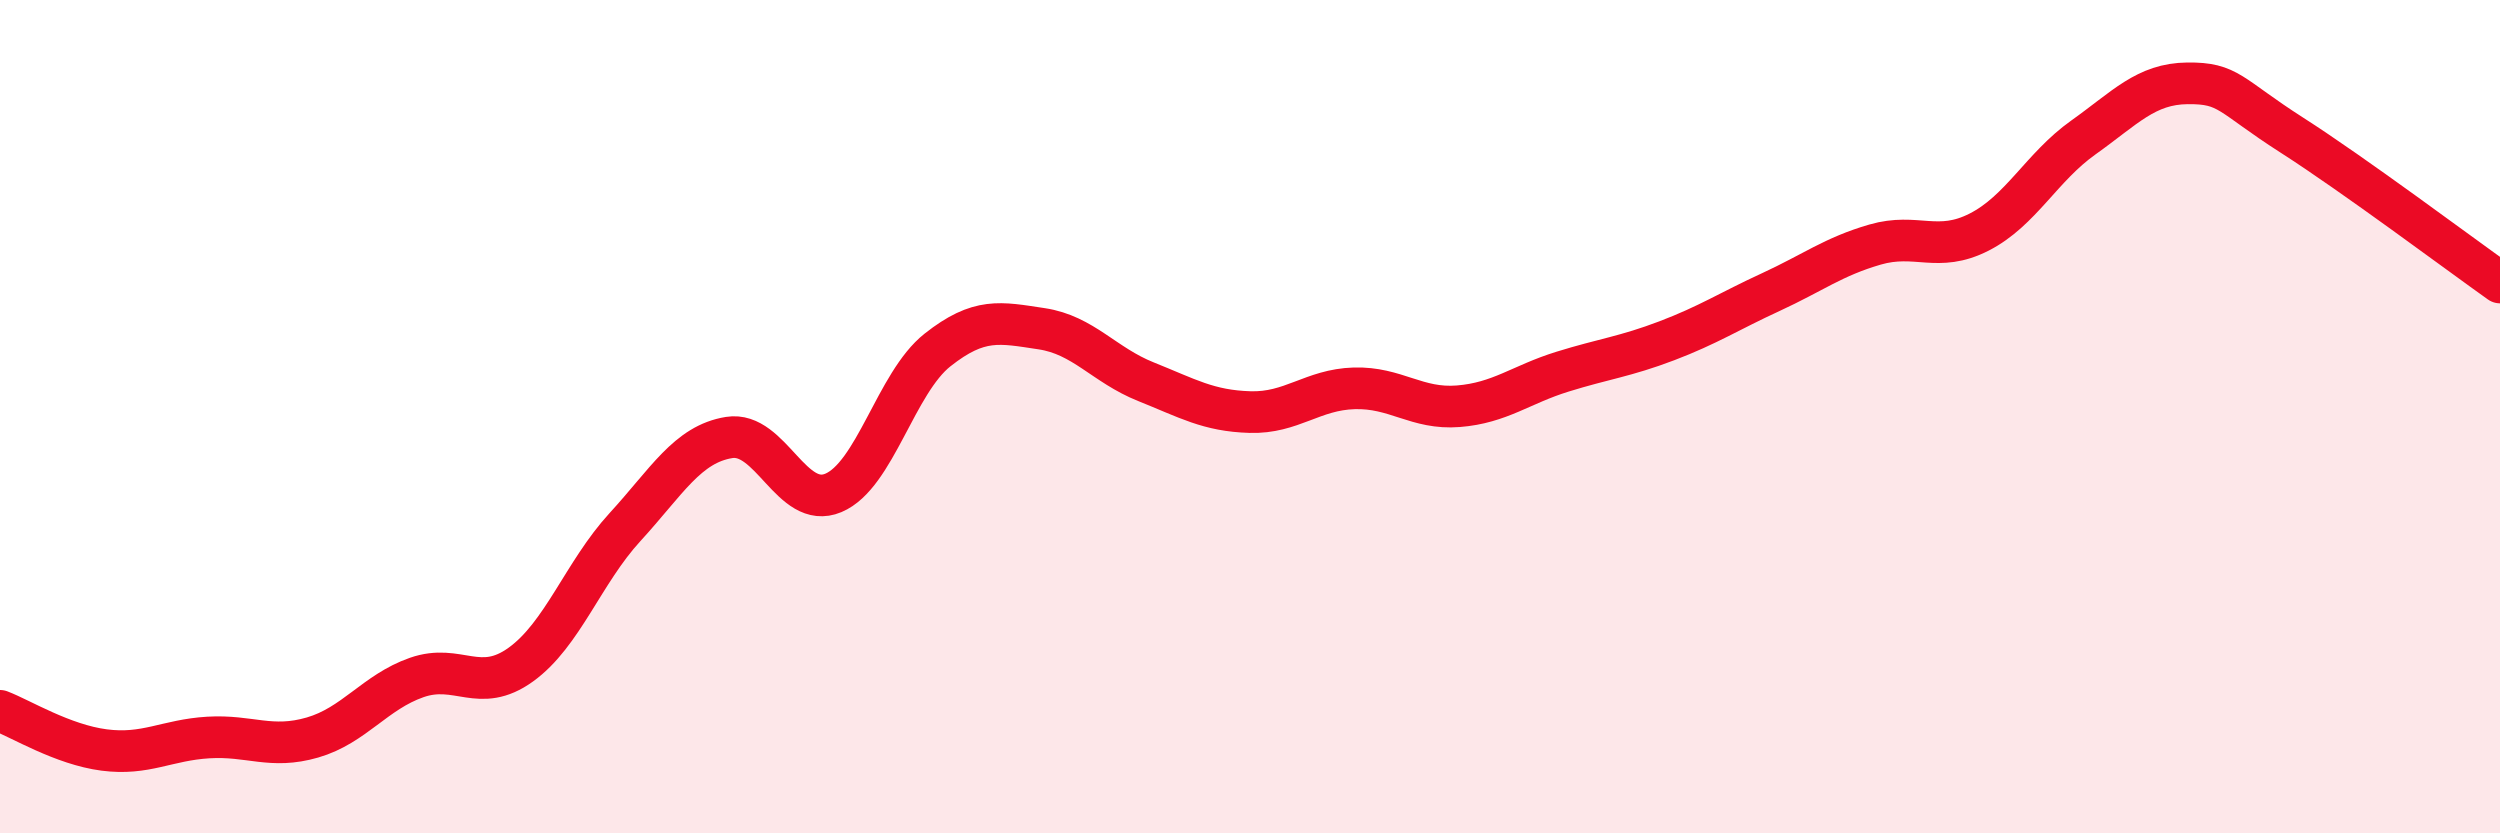
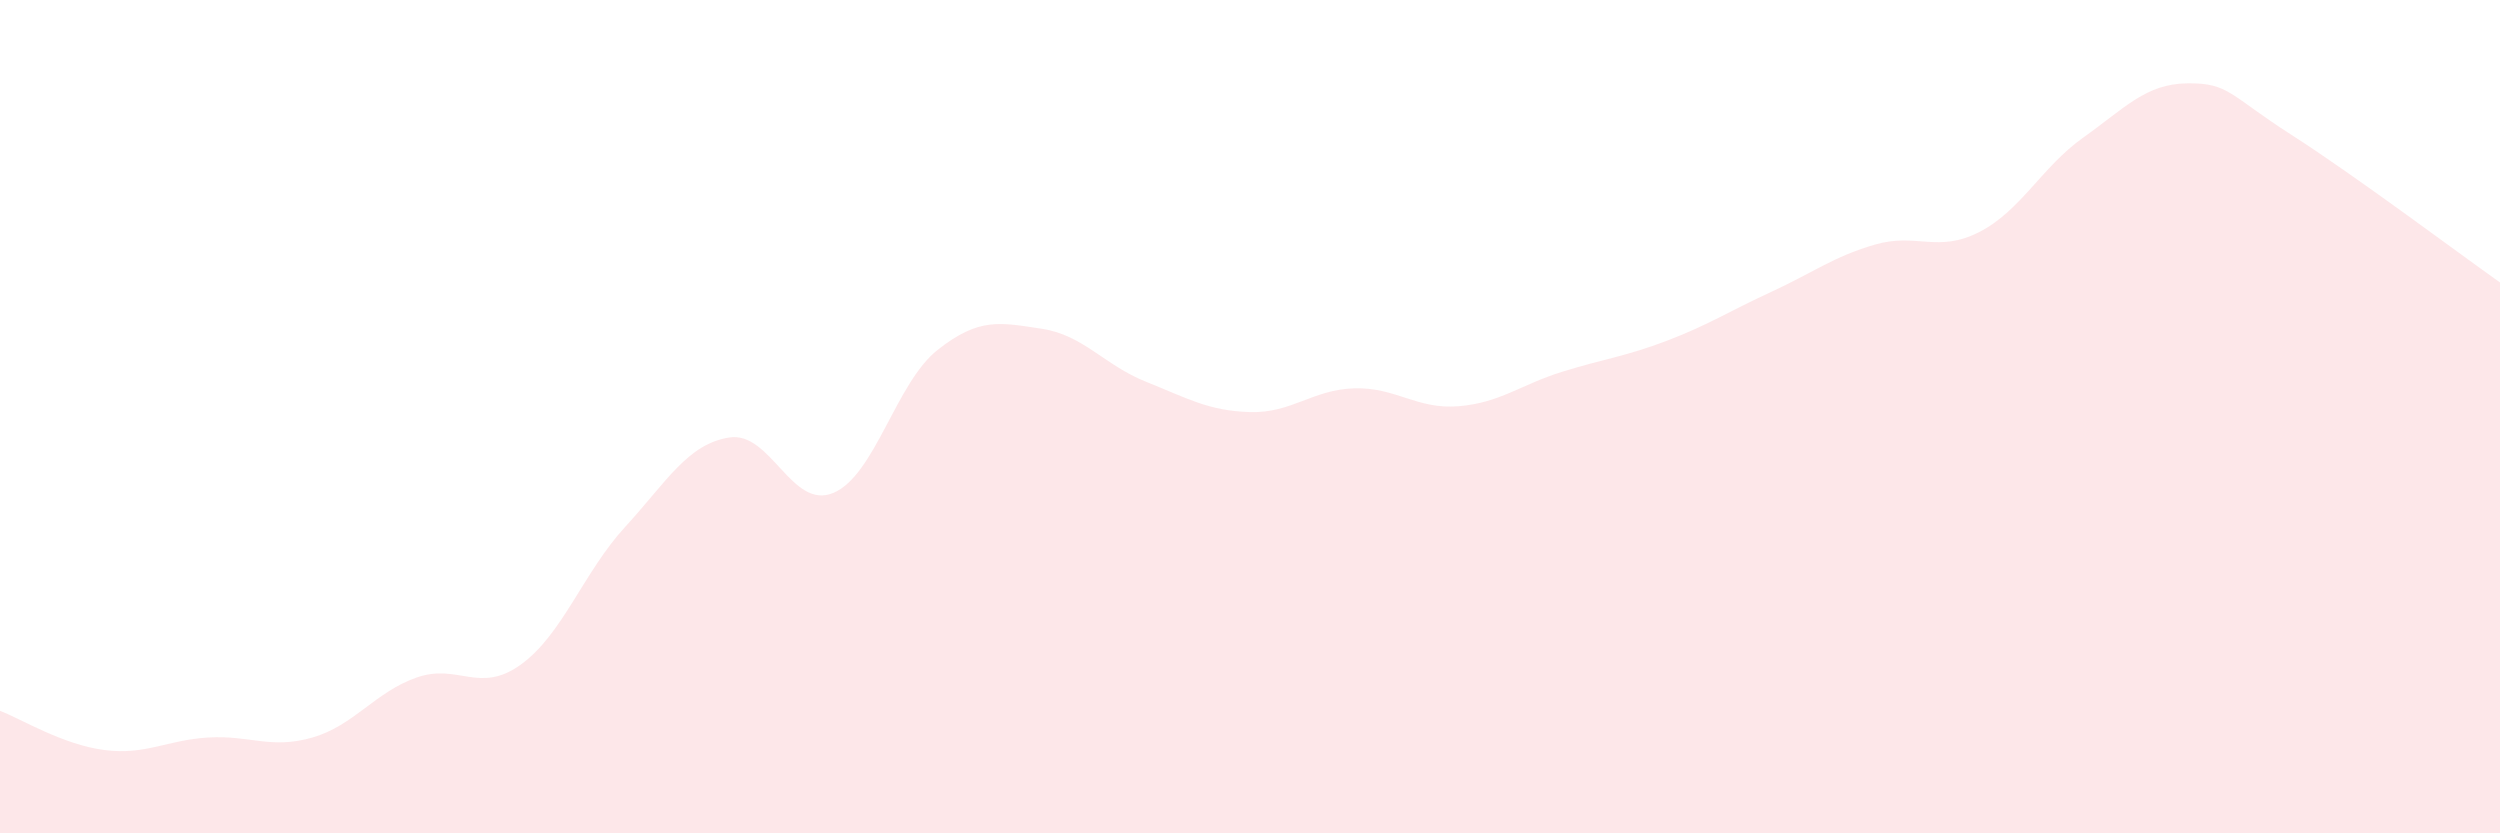
<svg xmlns="http://www.w3.org/2000/svg" width="60" height="20" viewBox="0 0 60 20">
  <path d="M 0,17.06 C 0.5,17.25 1.5,17.87 2.5,18 C 3.5,18.13 4,17.76 5,17.7 C 6,17.64 6.5,17.99 7.5,17.7 C 8.5,17.41 9,16.61 10,16.26 C 11,15.91 11.5,16.67 12.5,15.95 C 13.5,15.23 14,13.74 15,12.65 C 16,11.56 16.5,10.66 17.5,10.5 C 18.5,10.34 19,12.25 20,11.83 C 21,11.41 21.5,9.19 22.5,8.4 C 23.5,7.61 24,7.74 25,7.89 C 26,8.04 26.5,8.76 27.5,9.16 C 28.5,9.56 29,9.86 30,9.89 C 31,9.92 31.5,9.35 32.5,9.32 C 33.5,9.29 34,9.83 35,9.75 C 36,9.67 36.5,9.23 37.5,8.92 C 38.5,8.61 39,8.56 40,8.18 C 41,7.8 41.5,7.47 42.5,7.01 C 43.5,6.55 44,6.16 45,5.87 C 46,5.58 46.5,6.08 47.5,5.57 C 48.5,5.06 49,4.01 50,3.3 C 51,2.59 51.5,2.01 52.5,2 C 53.5,1.99 53.5,2.28 55,3.24 C 56.5,4.2 59,6.07 60,6.78L60 20L0 20Z" fill="#EB0A25" opacity="0.1" stroke-linecap="round" stroke-linejoin="round" />
-   <path d="M 0,17.06 C 0.5,17.25 1.5,17.87 2.5,18 C 3.5,18.13 4,17.76 5,17.7 C 6,17.64 6.5,17.99 7.5,17.7 C 8.5,17.41 9,16.61 10,16.26 C 11,15.91 11.5,16.67 12.5,15.95 C 13.5,15.23 14,13.74 15,12.65 C 16,11.56 16.5,10.66 17.5,10.5 C 18.5,10.34 19,12.25 20,11.83 C 21,11.41 21.5,9.19 22.5,8.4 C 23.5,7.61 24,7.74 25,7.89 C 26,8.04 26.5,8.76 27.5,9.16 C 28.5,9.56 29,9.86 30,9.89 C 31,9.92 31.5,9.35 32.5,9.32 C 33.5,9.29 34,9.83 35,9.75 C 36,9.67 36.5,9.23 37.5,8.92 C 38.5,8.61 39,8.56 40,8.18 C 41,7.8 41.5,7.47 42.5,7.01 C 43.5,6.55 44,6.16 45,5.87 C 46,5.58 46.5,6.08 47.5,5.57 C 48.5,5.06 49,4.01 50,3.3 C 51,2.59 51.5,2.01 52.5,2 C 53.5,1.99 53.5,2.28 55,3.24 C 56.5,4.2 59,6.07 60,6.78" stroke="#EB0A25" stroke-width="1" fill="none" stroke-linecap="round" stroke-linejoin="round" />
</svg>